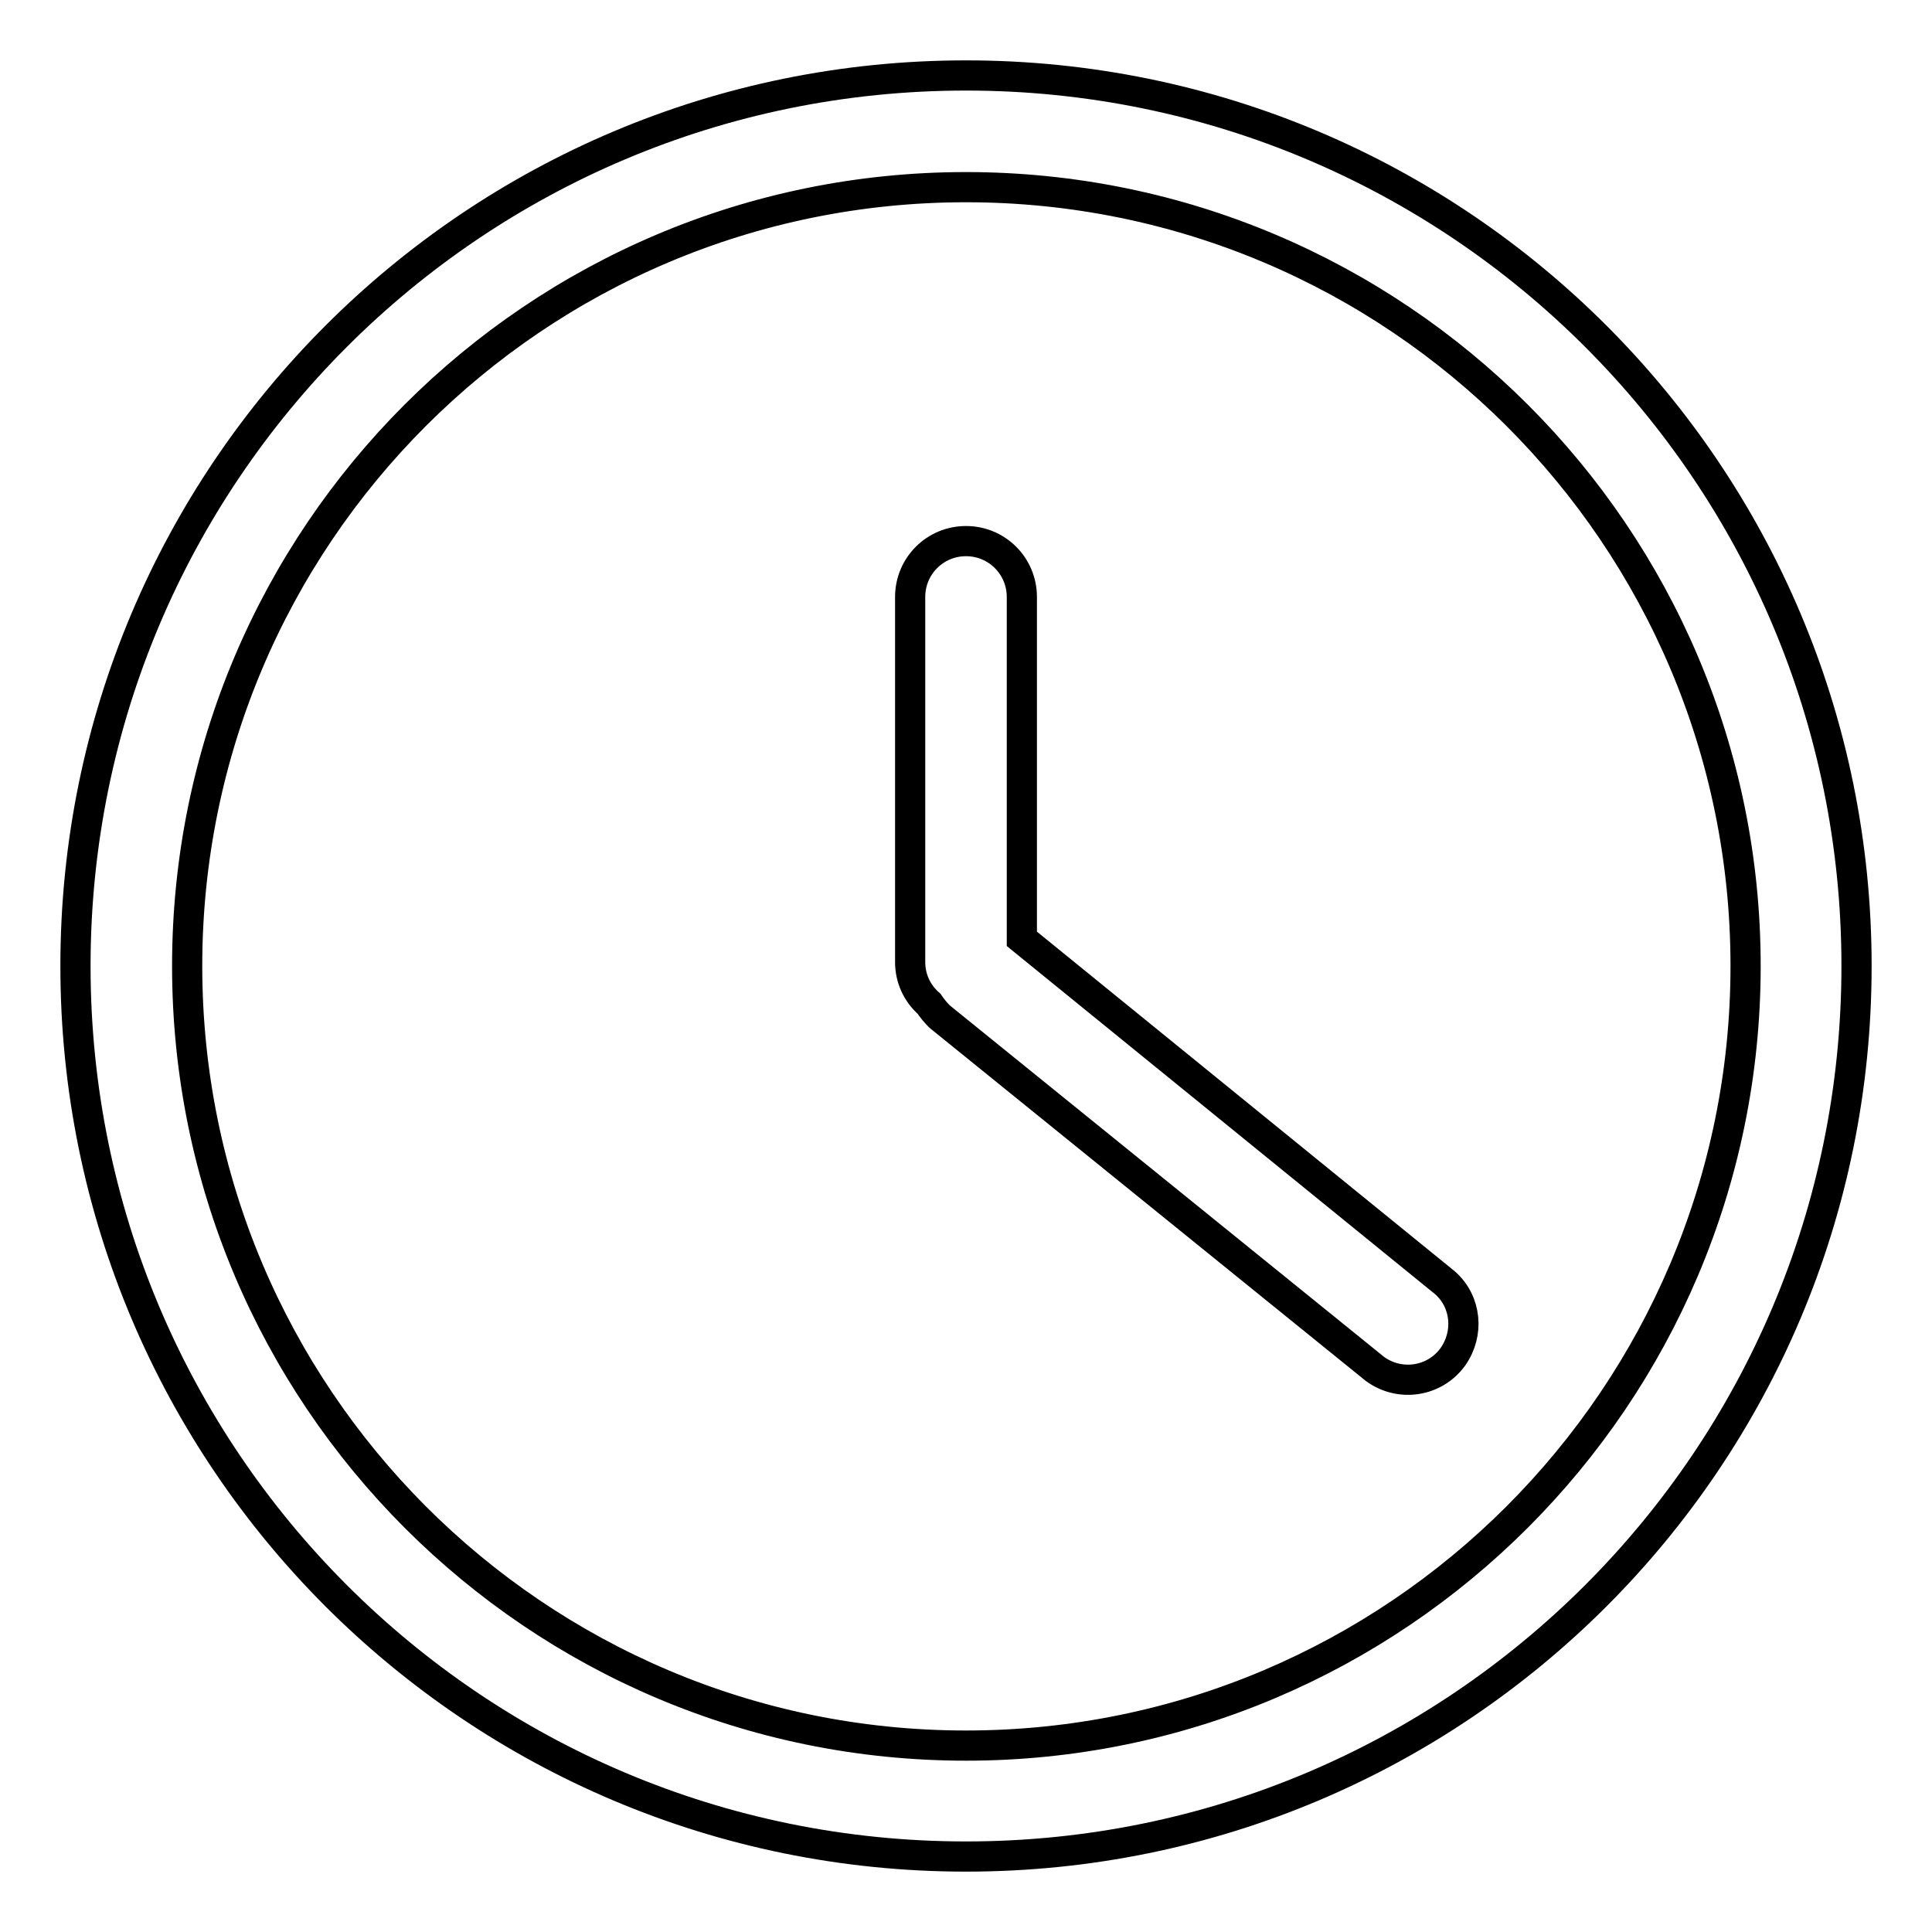
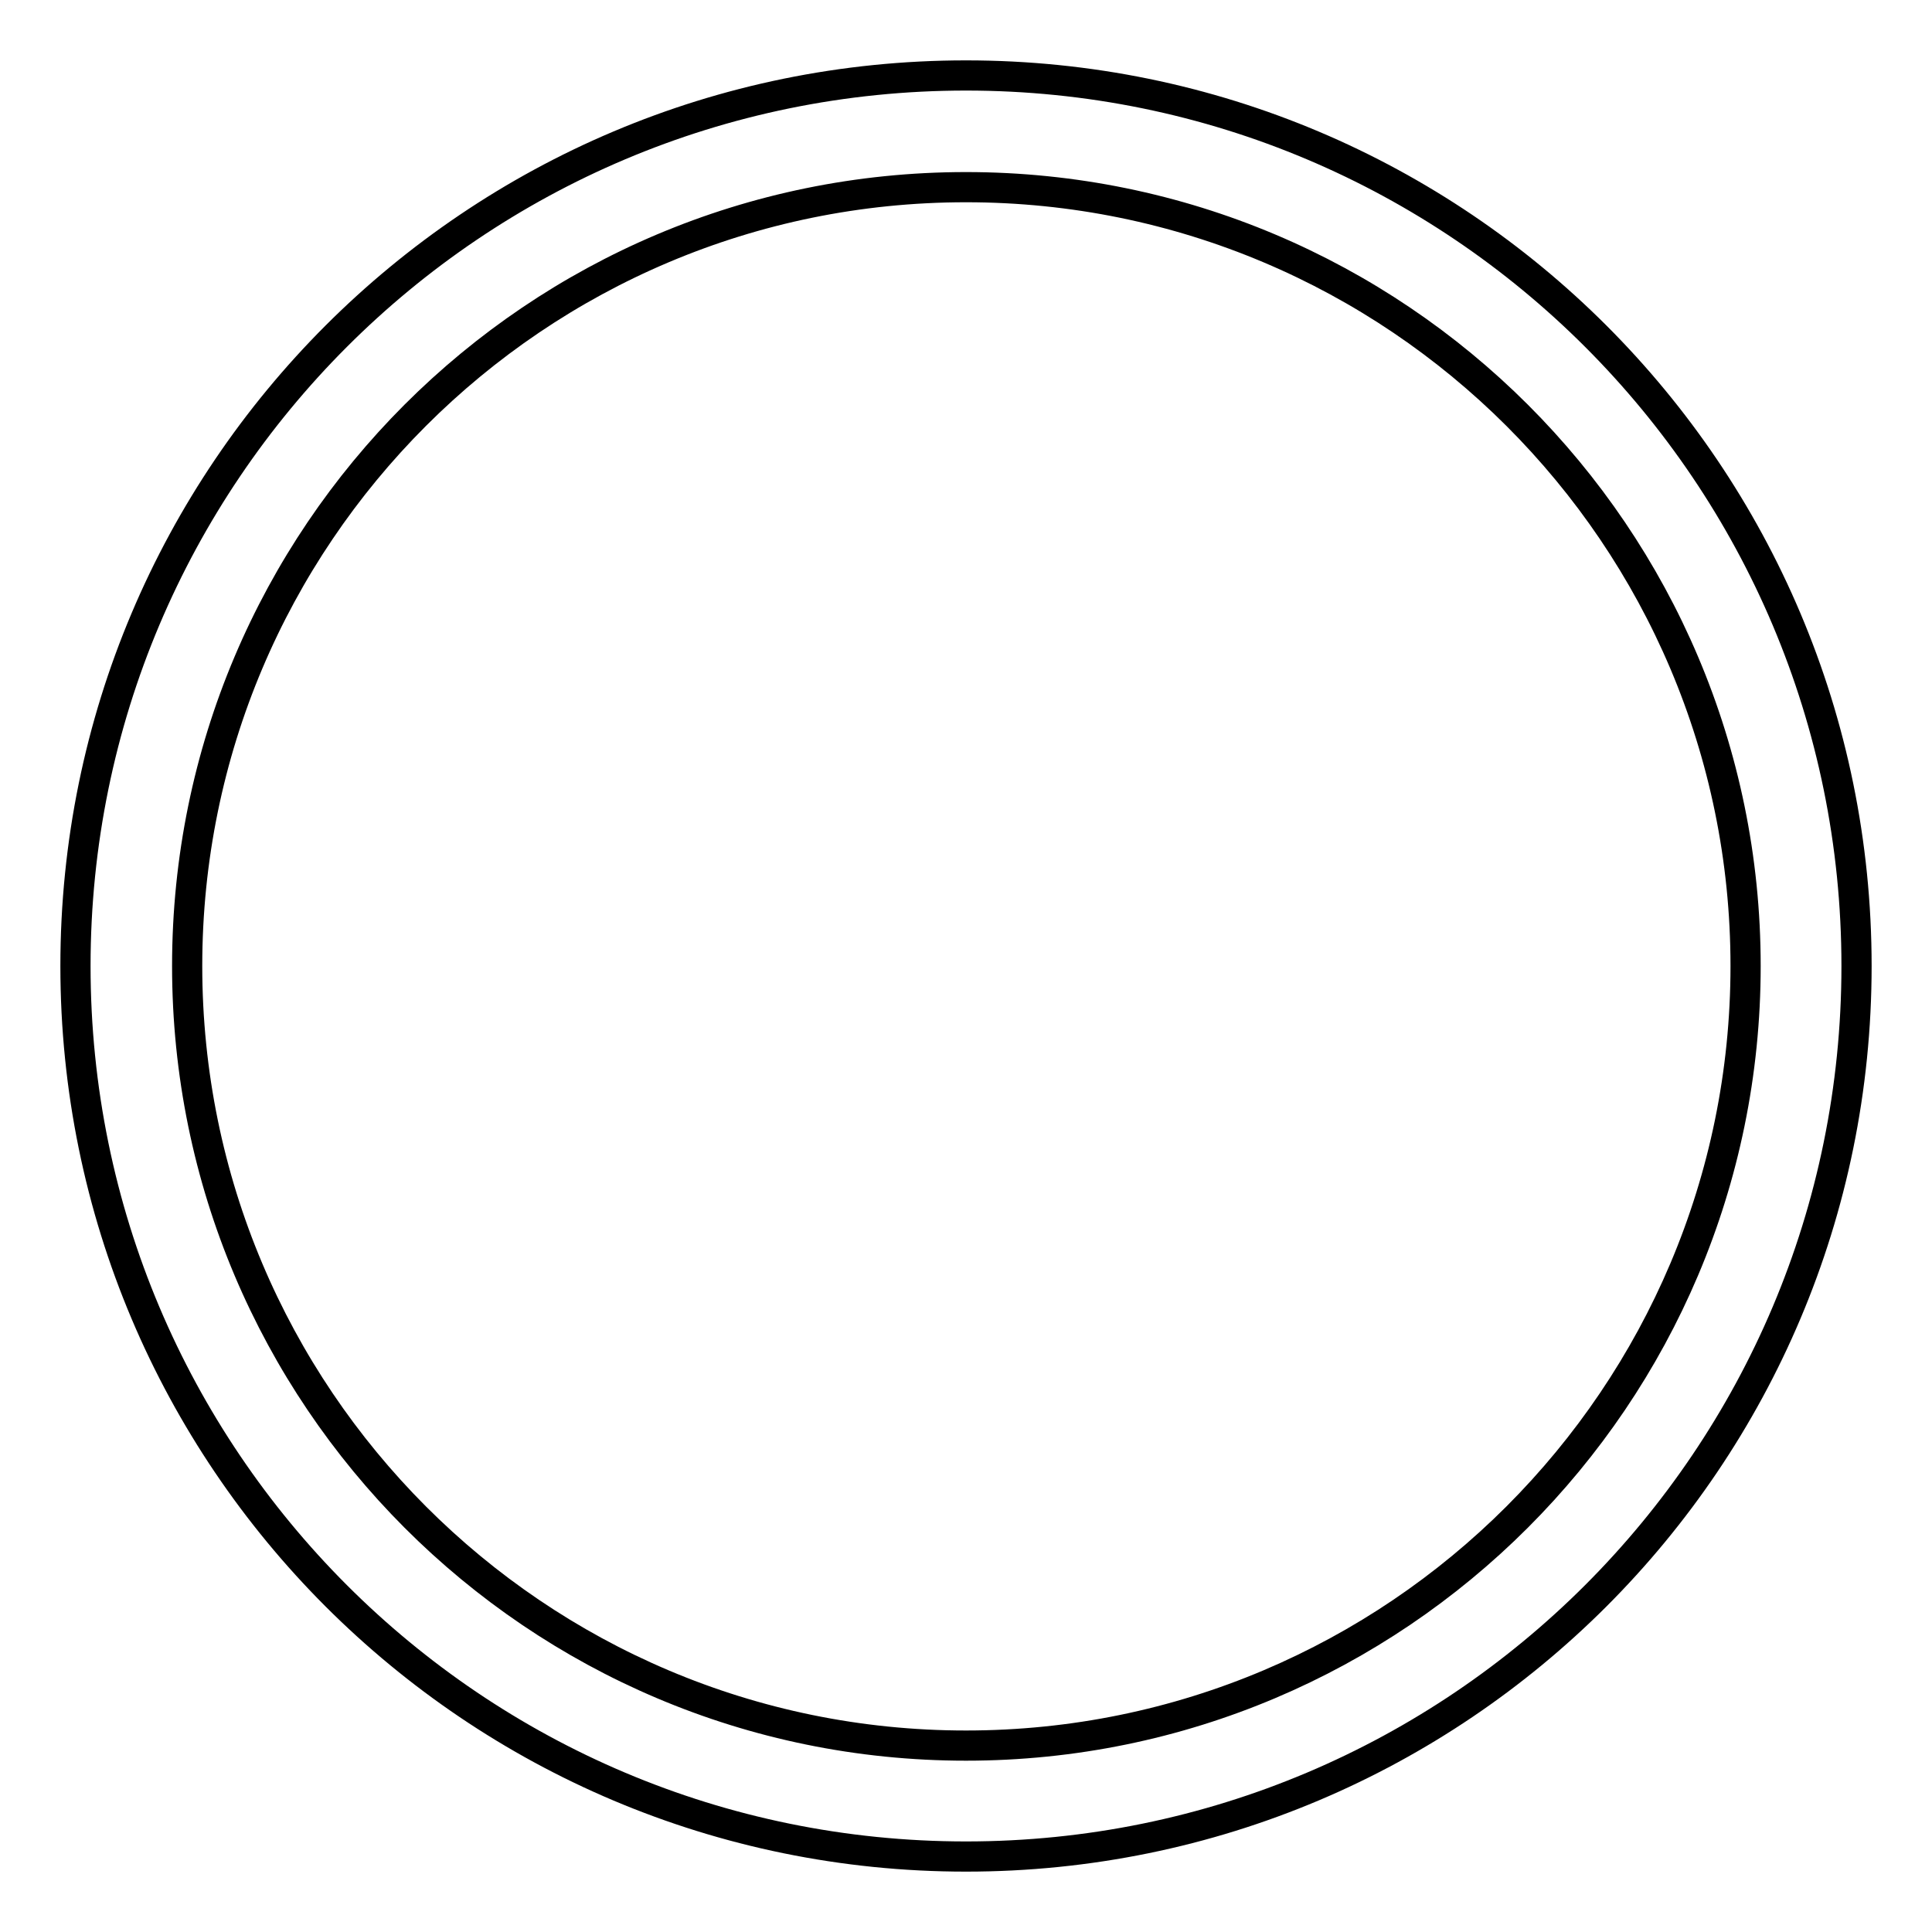
<svg xmlns="http://www.w3.org/2000/svg" version="1.1" x="0px" y="0px" viewBox="0 0 256 256" enable-background="new 0 0 256 256" xml:space="preserve">
  <g>
    <path stroke-width="4" fill-opacity="0" stroke="#000000" d="M128,10C62.8,10,10,62.8,10,128c0,65.2,52.8,118,118,118c65.2,0,118-52.8,118-118C246,62.8,193.2,10,128,10 z M128,231.3C71,231.3,24.8,185,24.8,128S71,24.8,128,24.8S231.3,71,231.3,128S185,231.3,128,231.3z" />
-     <path stroke-width="4" fill-opacity="0" stroke="#000000" d="M135.4,124.4V79.1c0-4.1-3.3-7.4-7.4-7.4s-7.4,3.3-7.4,7.4v48.4c0,2.1,0.9,4.1,2.5,5.5 c0.4,0.6,0.9,1.2,1.4,1.7l57.7,46.7c3.3,2.4,7.9,1.7,10.3-1.6c2.2-3.1,1.8-7.3-1-9.8L135.4,124.4z" />
  </g>
</svg>